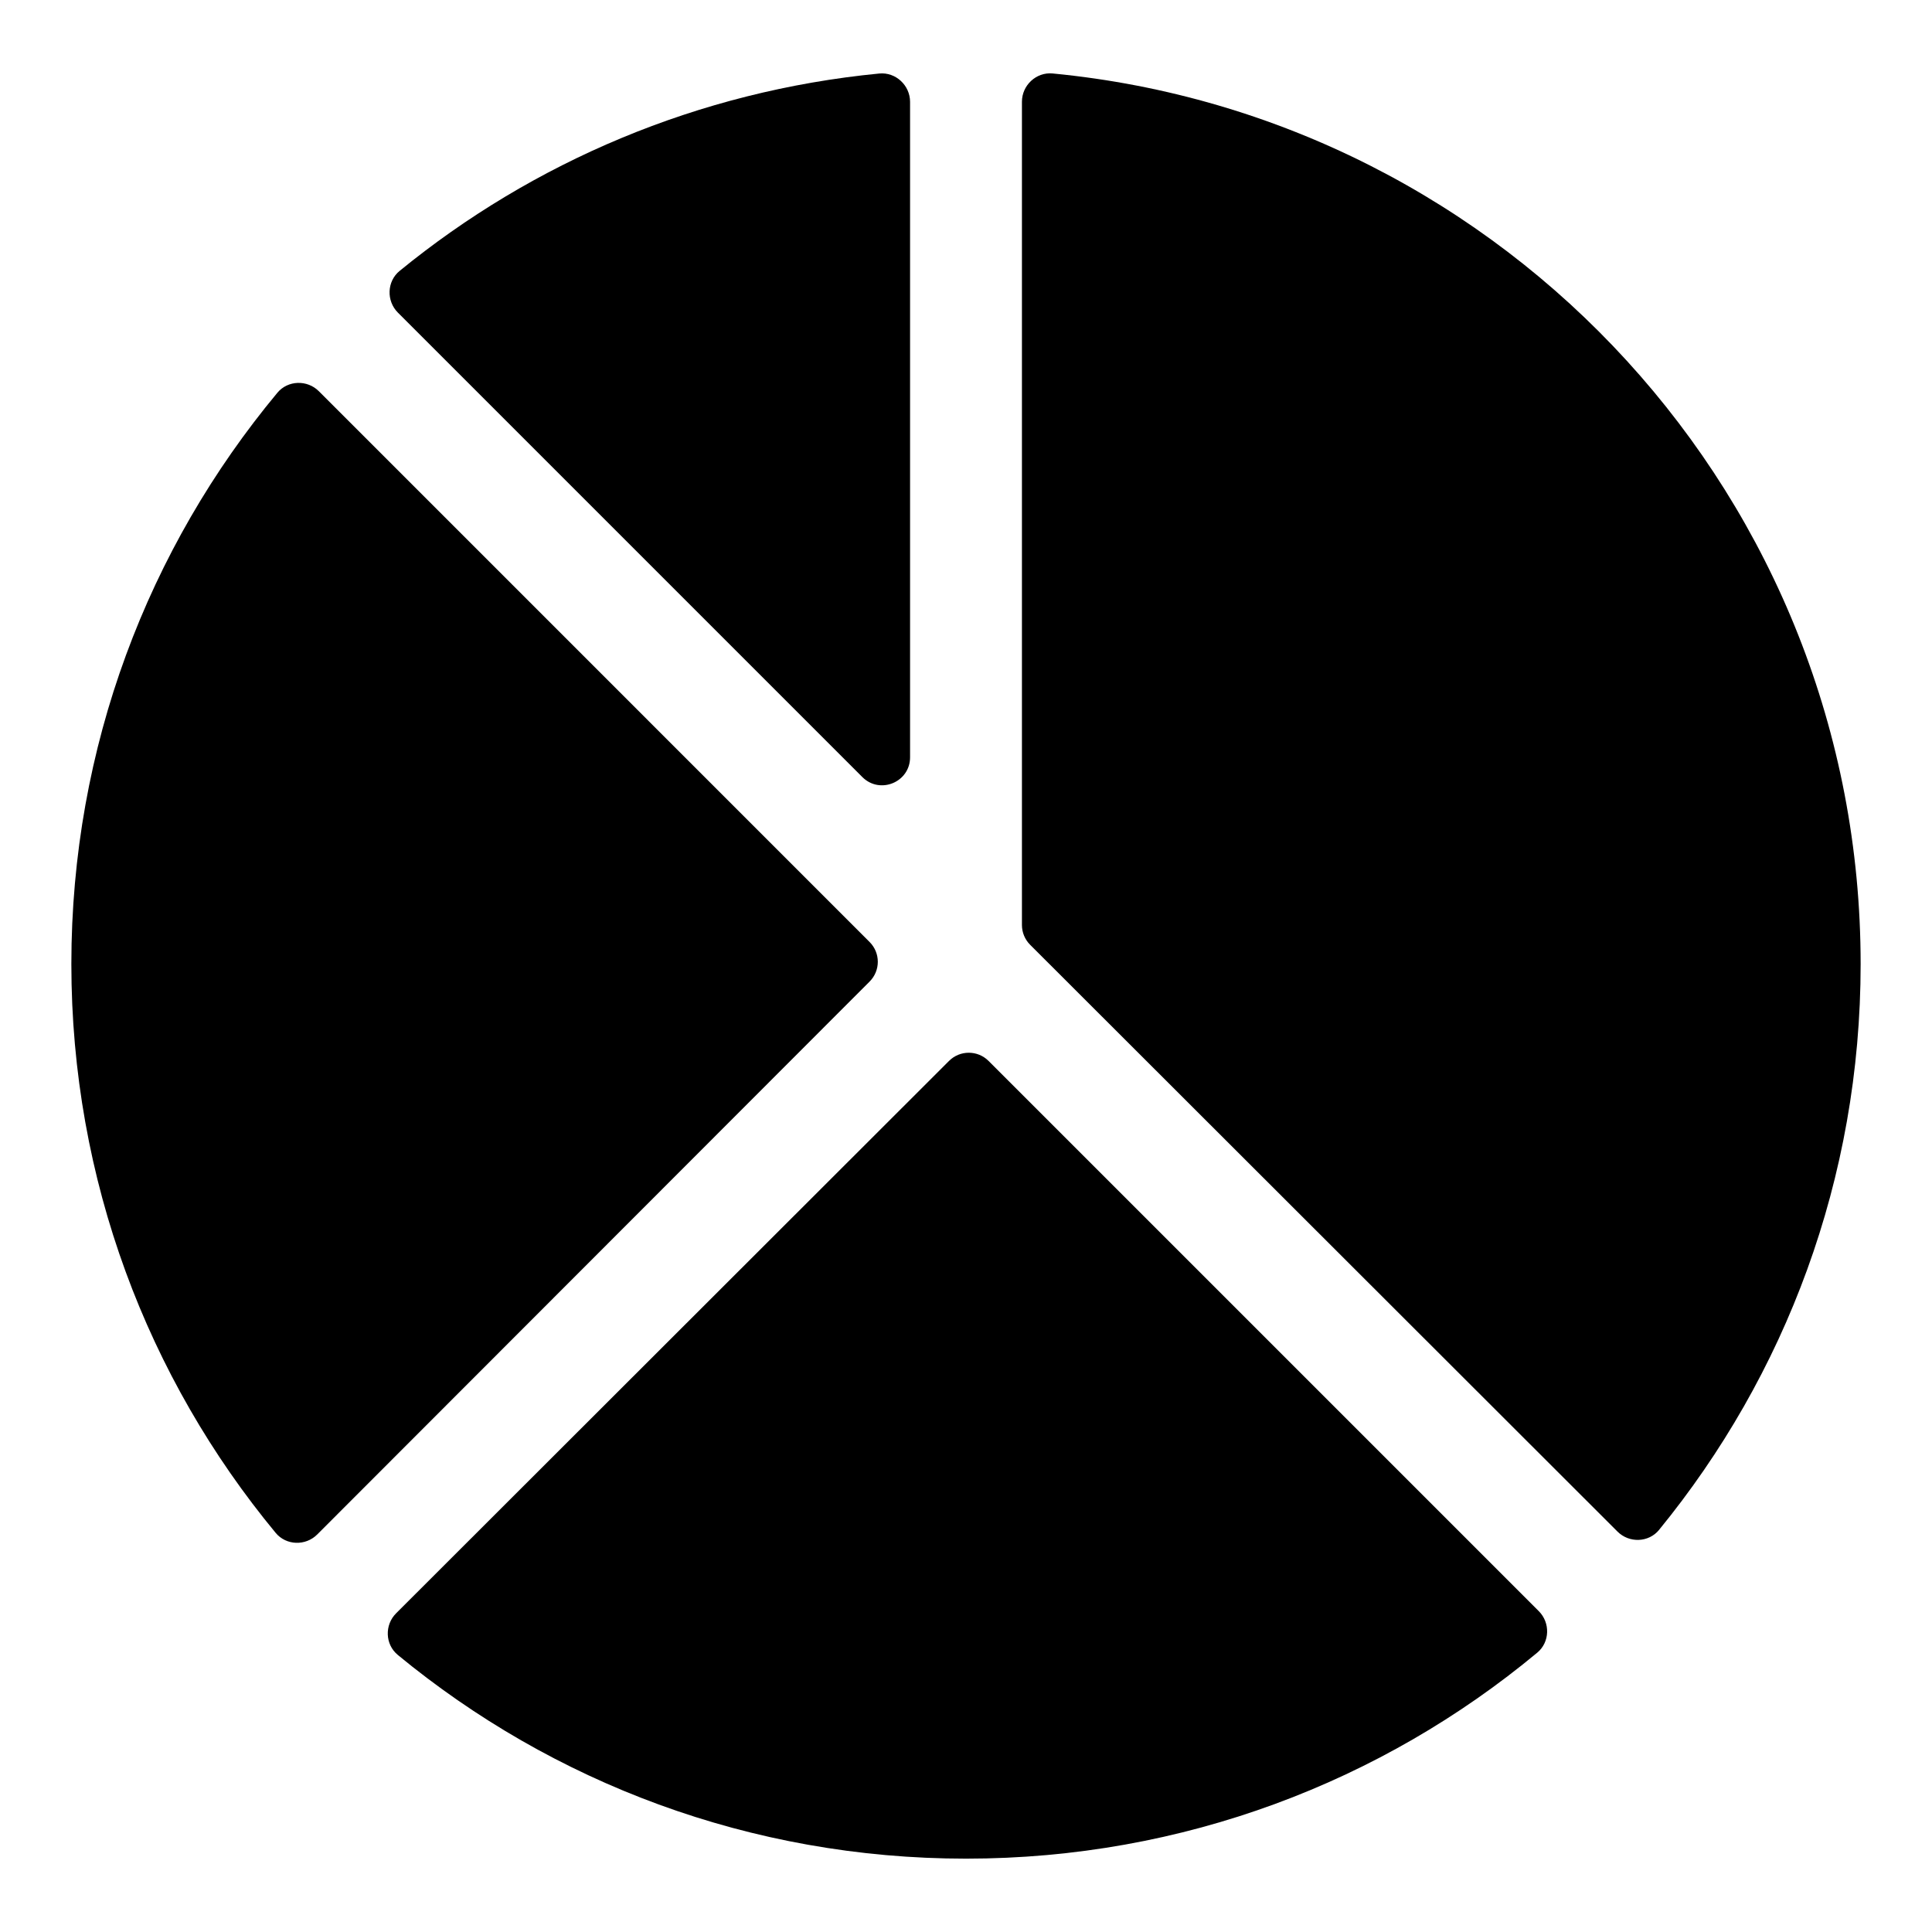
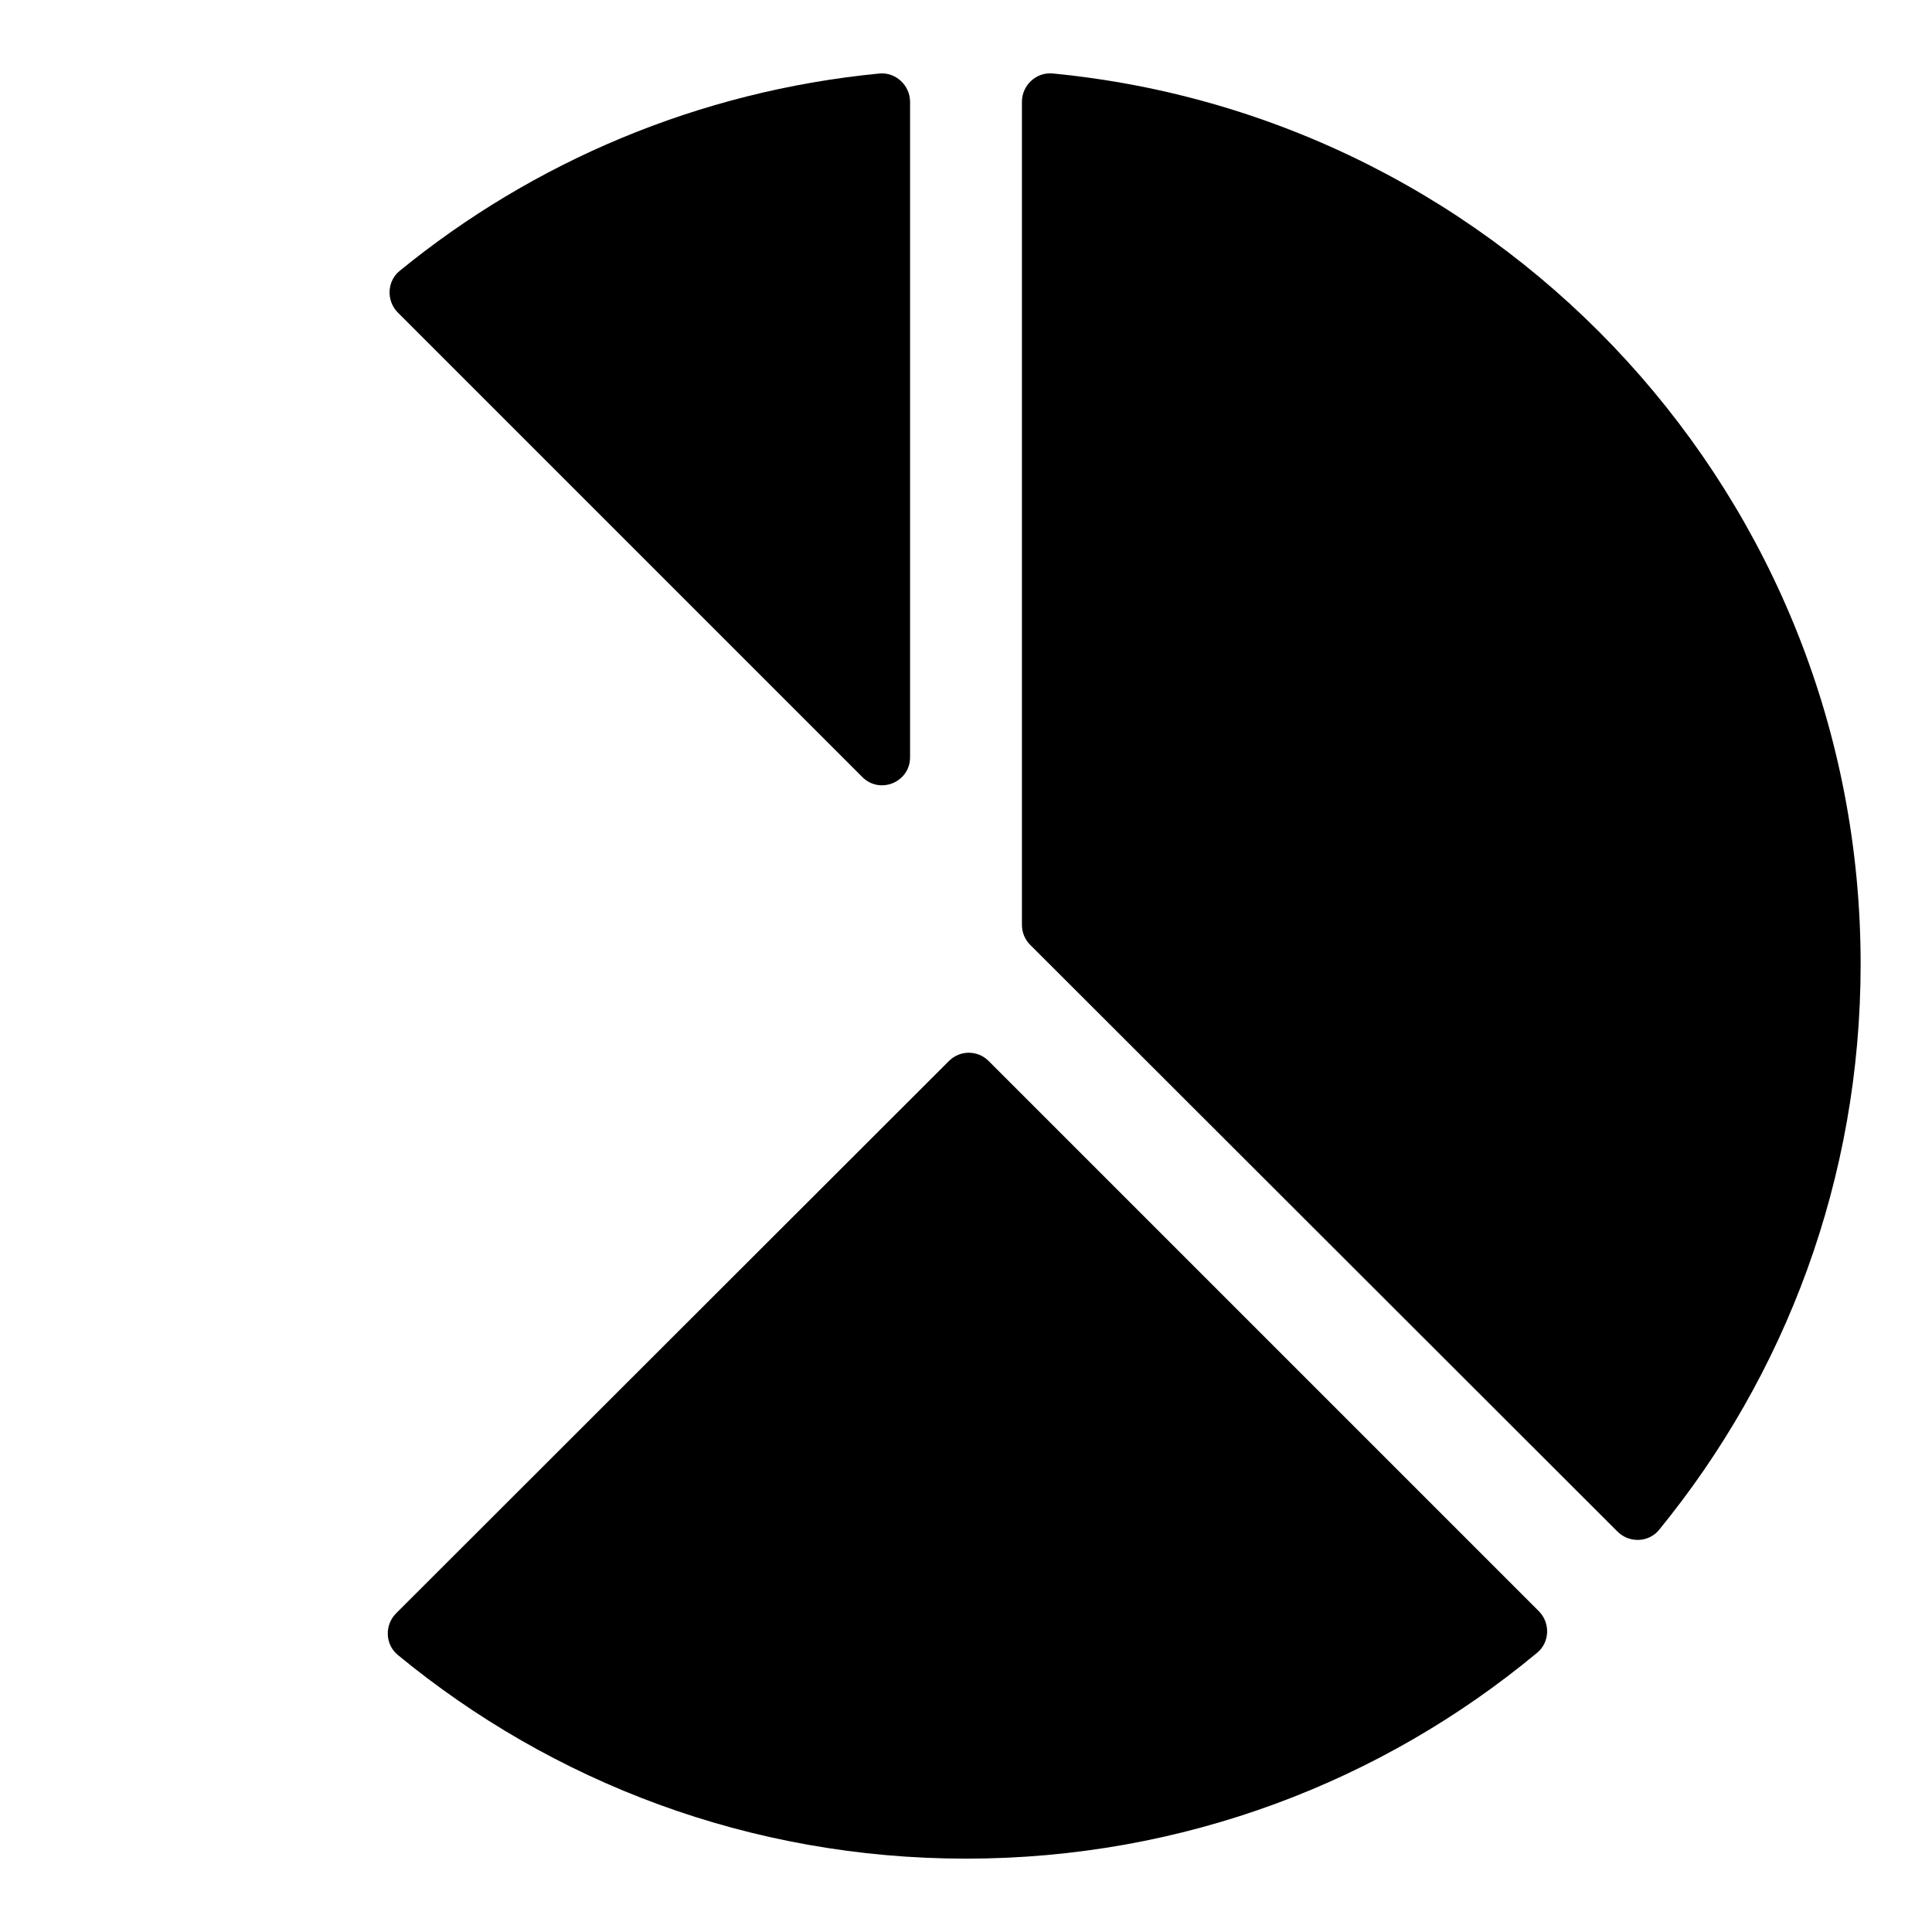
<svg xmlns="http://www.w3.org/2000/svg" fill="#000000" width="800px" height="800px" version="1.1" viewBox="144 144 512 512">
  <g>
    <path d="m249.4 582.56c40.945 33.742 93.355 54 150.6 54 57.555 0 110.28-20.414 151.39-54.59 3.344-2.777 3.484-7.918 0.41-10.992l-145.82-145.82c-2.891-2.891-7.582-2.894-10.477-0.004l-146.53 146.39c-3.086 3.078-2.934 8.238 0.43 11.012z" />
-     <path d="m228.06 550.66 146.4-146.54c2.891-2.894 2.891-7.582-0.004-10.477l-145.96-145.97c-3.074-3.07-8.215-2.93-10.992 0.414-34.18 41.109-54.594 93.828-54.594 151.38 0 57.25 20.262 109.8 54.145 150.76 2.777 3.359 7.93 3.508 11.008 0.426z" />
    <path d="m372.53 349.93c4.668 4.668 12.648 1.363 12.648-5.238v-173.7c0-4.375-3.809-7.93-8.16-7.508-47.996 4.664-91.824 23.484-127.11 52.305-3.391 2.769-3.555 7.961-0.461 11.059z" />
    <path d="m583.67 549.43c33.445-40.914 53.418-93.027 53.418-149.96 0-123.19-93.832-224.4-214.12-236-4.352-0.418-8.145 3.129-8.145 7.496v218.17c0 1.965 0.781 3.852 2.172 5.242l155.66 155.51c3.09 3.09 8.258 2.926 11.023-0.457z" />
  </g>
</svg>